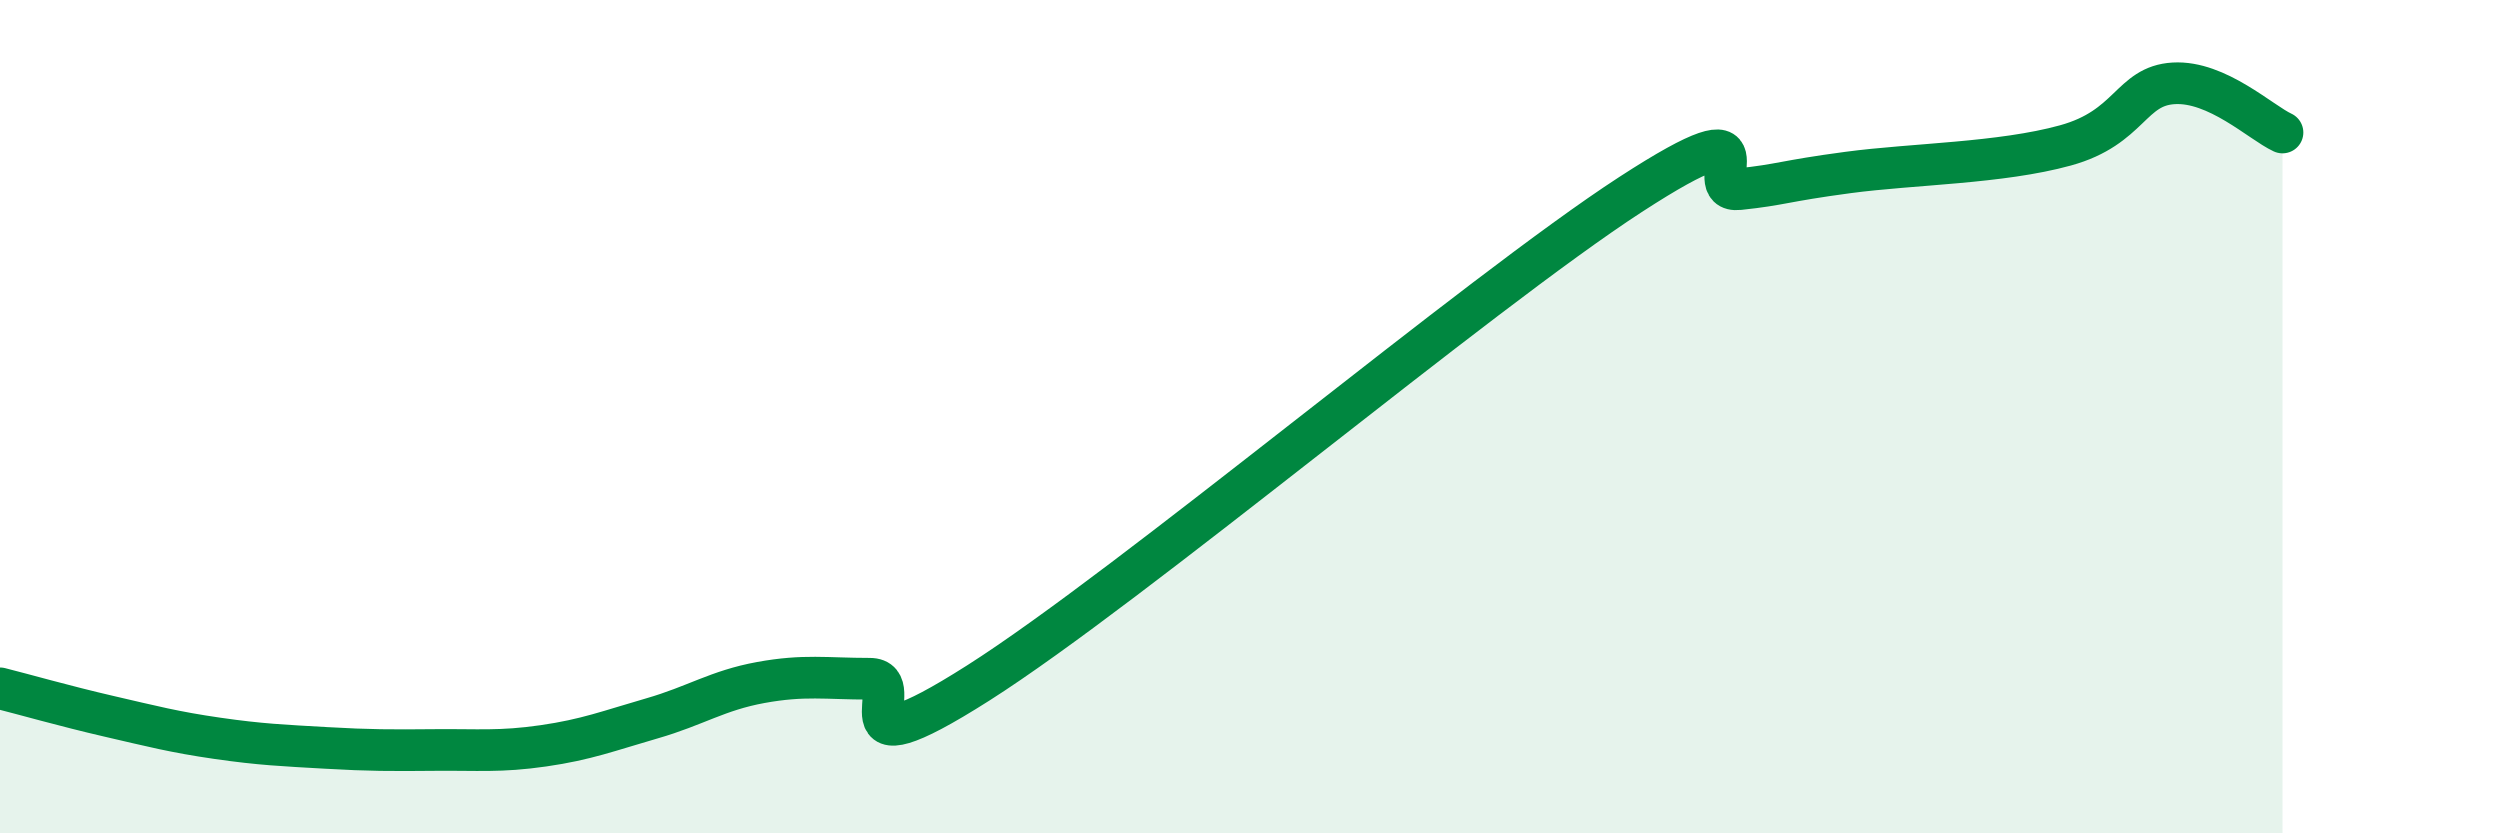
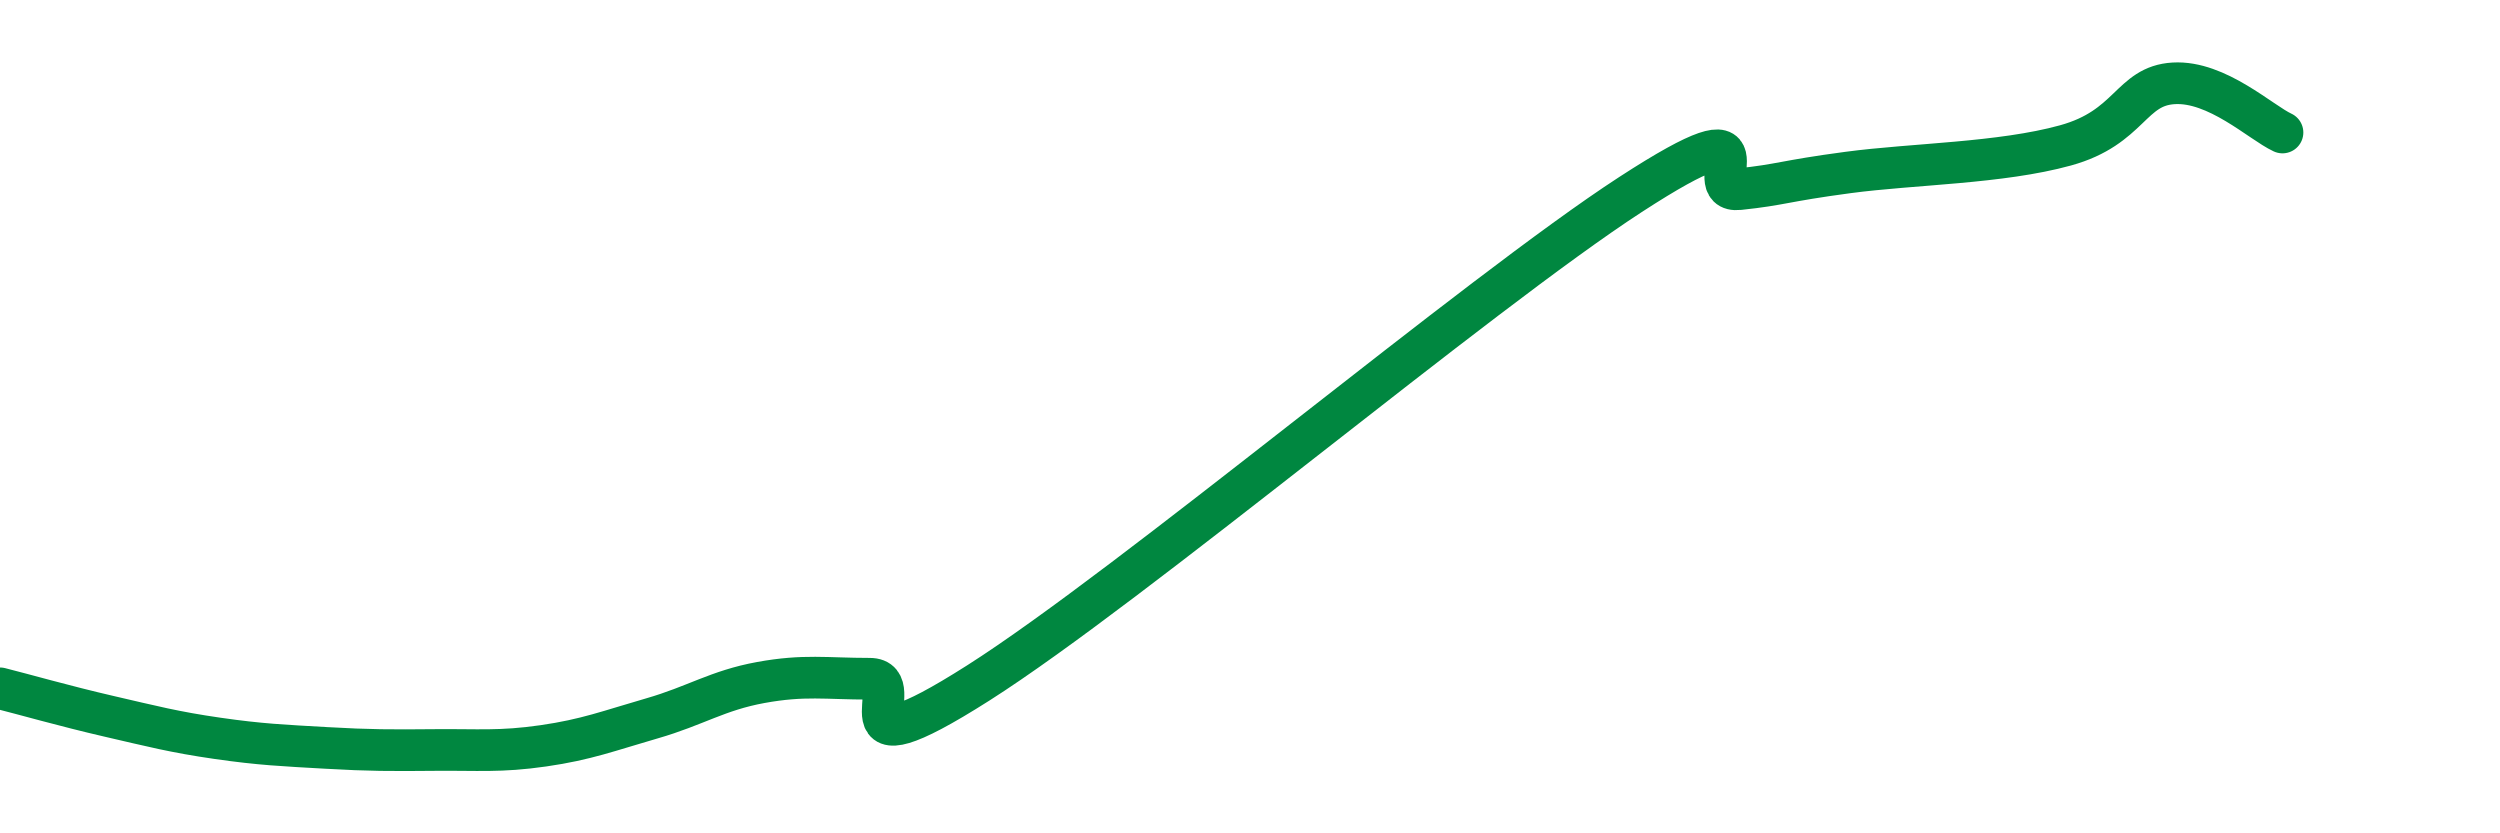
<svg xmlns="http://www.w3.org/2000/svg" width="60" height="20" viewBox="0 0 60 20">
-   <path d="M 0,16.52 C 0.52,16.65 1.57,16.95 2.61,17.19 C 3.65,17.43 4.18,17.57 5.22,17.72 C 6.26,17.87 6.79,17.89 7.83,17.95 C 8.87,18.01 9.39,18.01 10.43,18 C 11.47,17.99 12,18.05 13.04,17.9 C 14.08,17.75 14.61,17.54 15.65,17.24 C 16.69,16.94 17.22,16.57 18.26,16.38 C 19.3,16.19 19.83,16.29 20.87,16.29 C 21.91,16.29 19.83,18.71 23.48,16.39 C 27.13,14.07 35.48,7.04 39.13,4.67 C 42.78,2.3 40.7,4.65 41.74,4.54 C 42.78,4.43 42.78,4.35 44.35,4.14 C 45.92,3.93 48.01,3.92 49.57,3.49 C 51.13,3.06 51.13,2.06 52.17,2 C 53.21,1.94 54.26,2.94 54.78,3.18L54.78 20L0 20Z" fill="#008740" opacity="0.1" stroke-linecap="round" stroke-linejoin="round" />
  <path d="M 0,16.52 C 0.52,16.65 1.57,16.95 2.61,17.19 C 3.65,17.43 4.18,17.57 5.22,17.72 C 6.26,17.87 6.79,17.89 7.83,17.95 C 8.87,18.01 9.39,18.01 10.43,18 C 11.47,17.99 12,18.05 13.04,17.9 C 14.08,17.75 14.61,17.54 15.65,17.24 C 16.69,16.94 17.22,16.57 18.26,16.38 C 19.3,16.19 19.83,16.29 20.87,16.29 C 21.91,16.29 19.83,18.71 23.48,16.39 C 27.13,14.07 35.48,7.04 39.13,4.67 C 42.78,2.3 40.7,4.65 41.74,4.54 C 42.78,4.43 42.78,4.35 44.35,4.14 C 45.92,3.93 48.01,3.92 49.57,3.49 C 51.13,3.06 51.13,2.06 52.17,2 C 53.21,1.94 54.26,2.94 54.78,3.18" stroke="#008740" stroke-width="1" fill="none" stroke-linecap="round" stroke-linejoin="round" />
</svg>